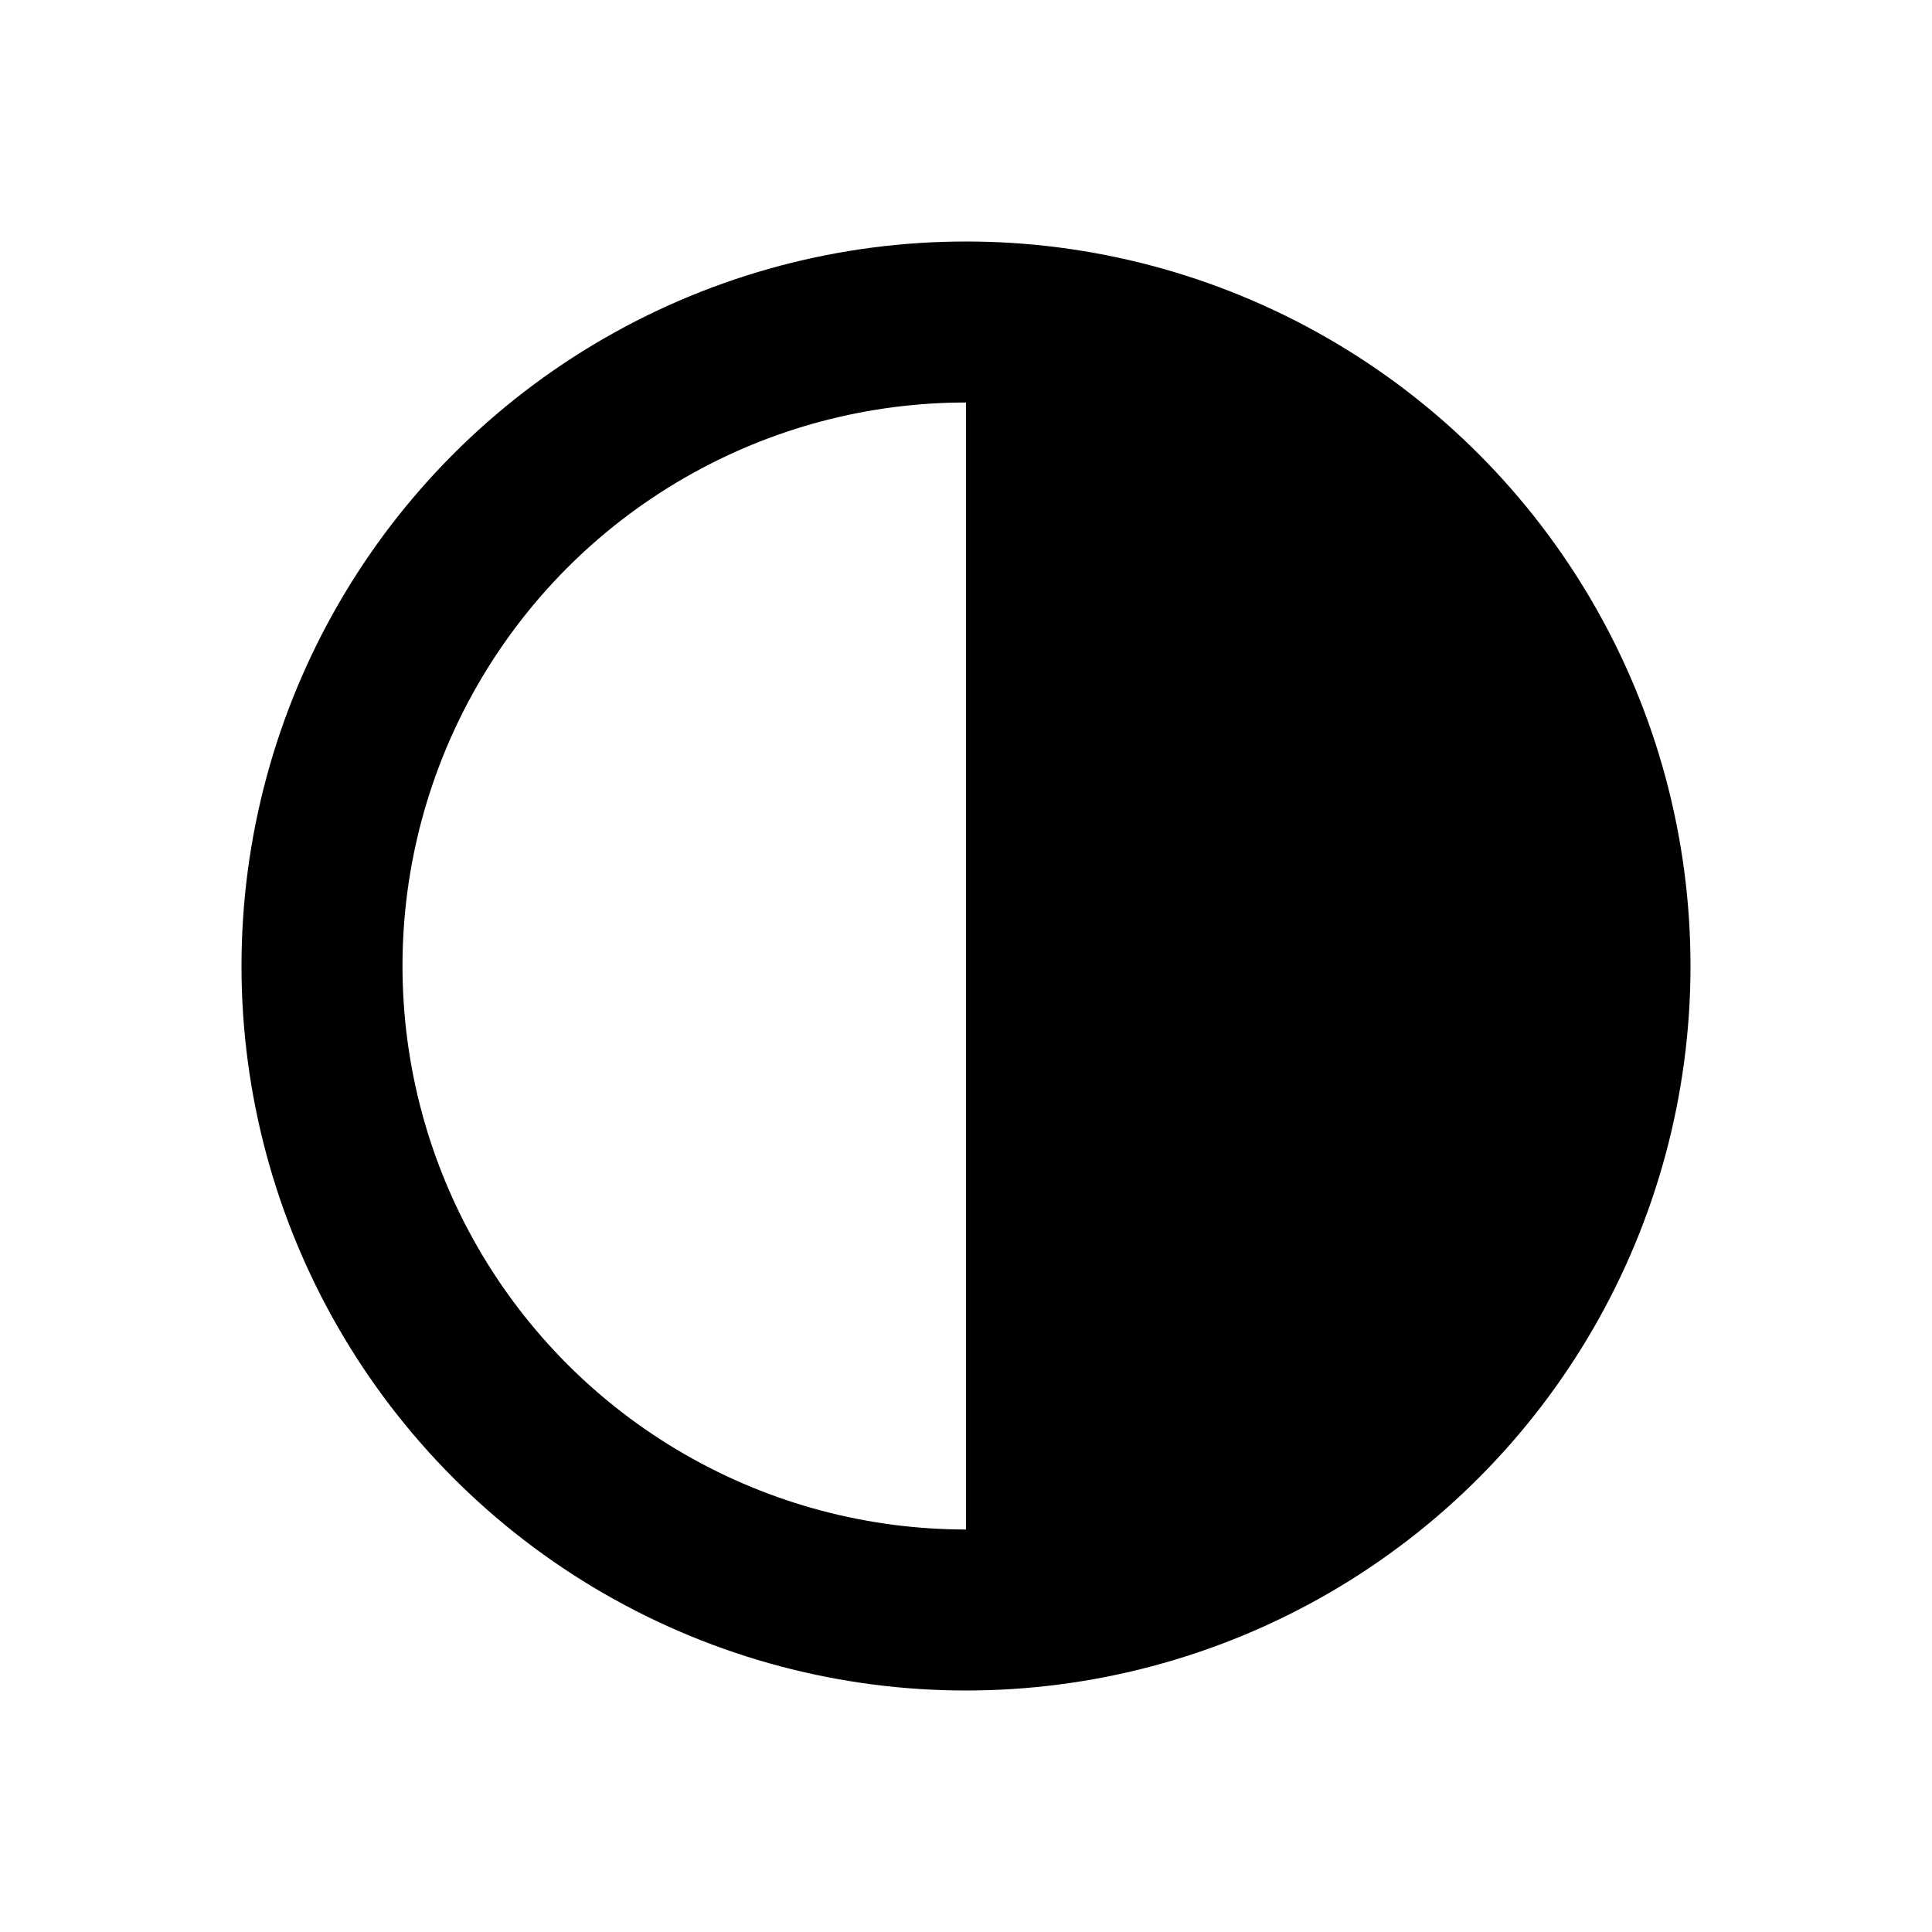
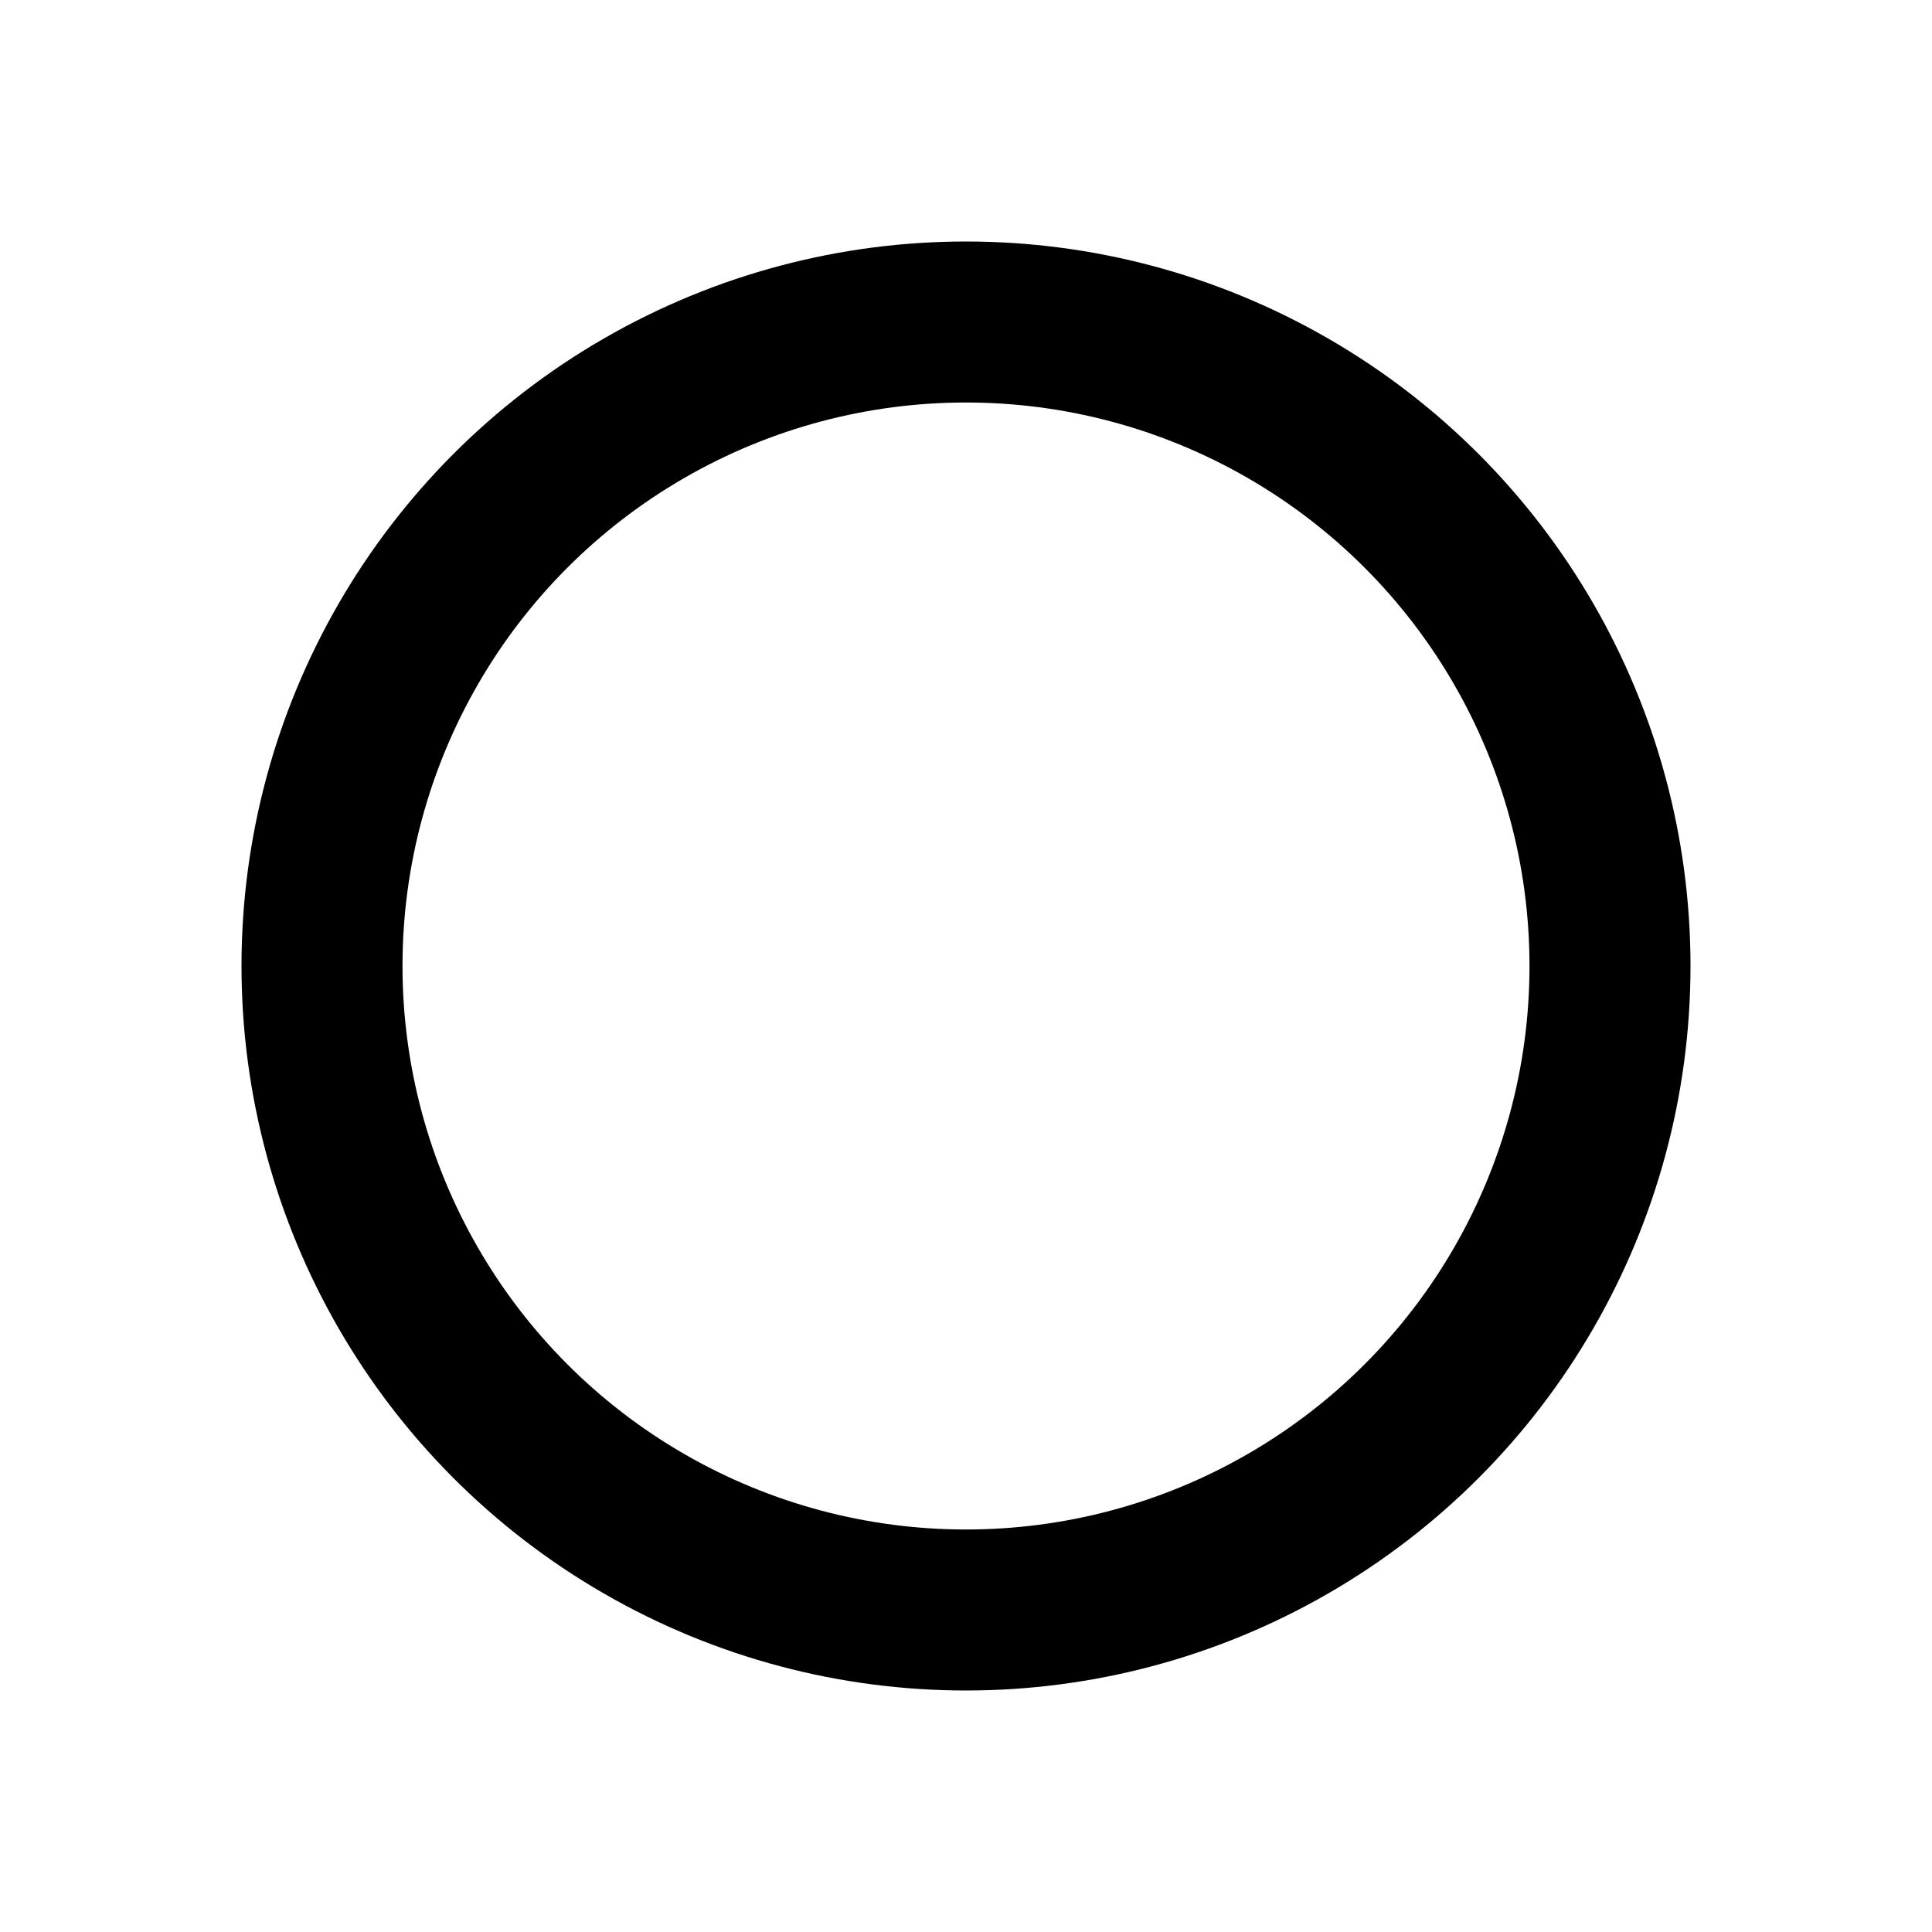
<svg xmlns="http://www.w3.org/2000/svg" viewBox="0 0 24 24">
  <circle cx="12" cy="12" r="8" fill="none" stroke="currentColor" stroke-width="2" />
-   <path d="M12 4a8 8 0 0 1 0 16z" fill="currentColor" />
</svg>